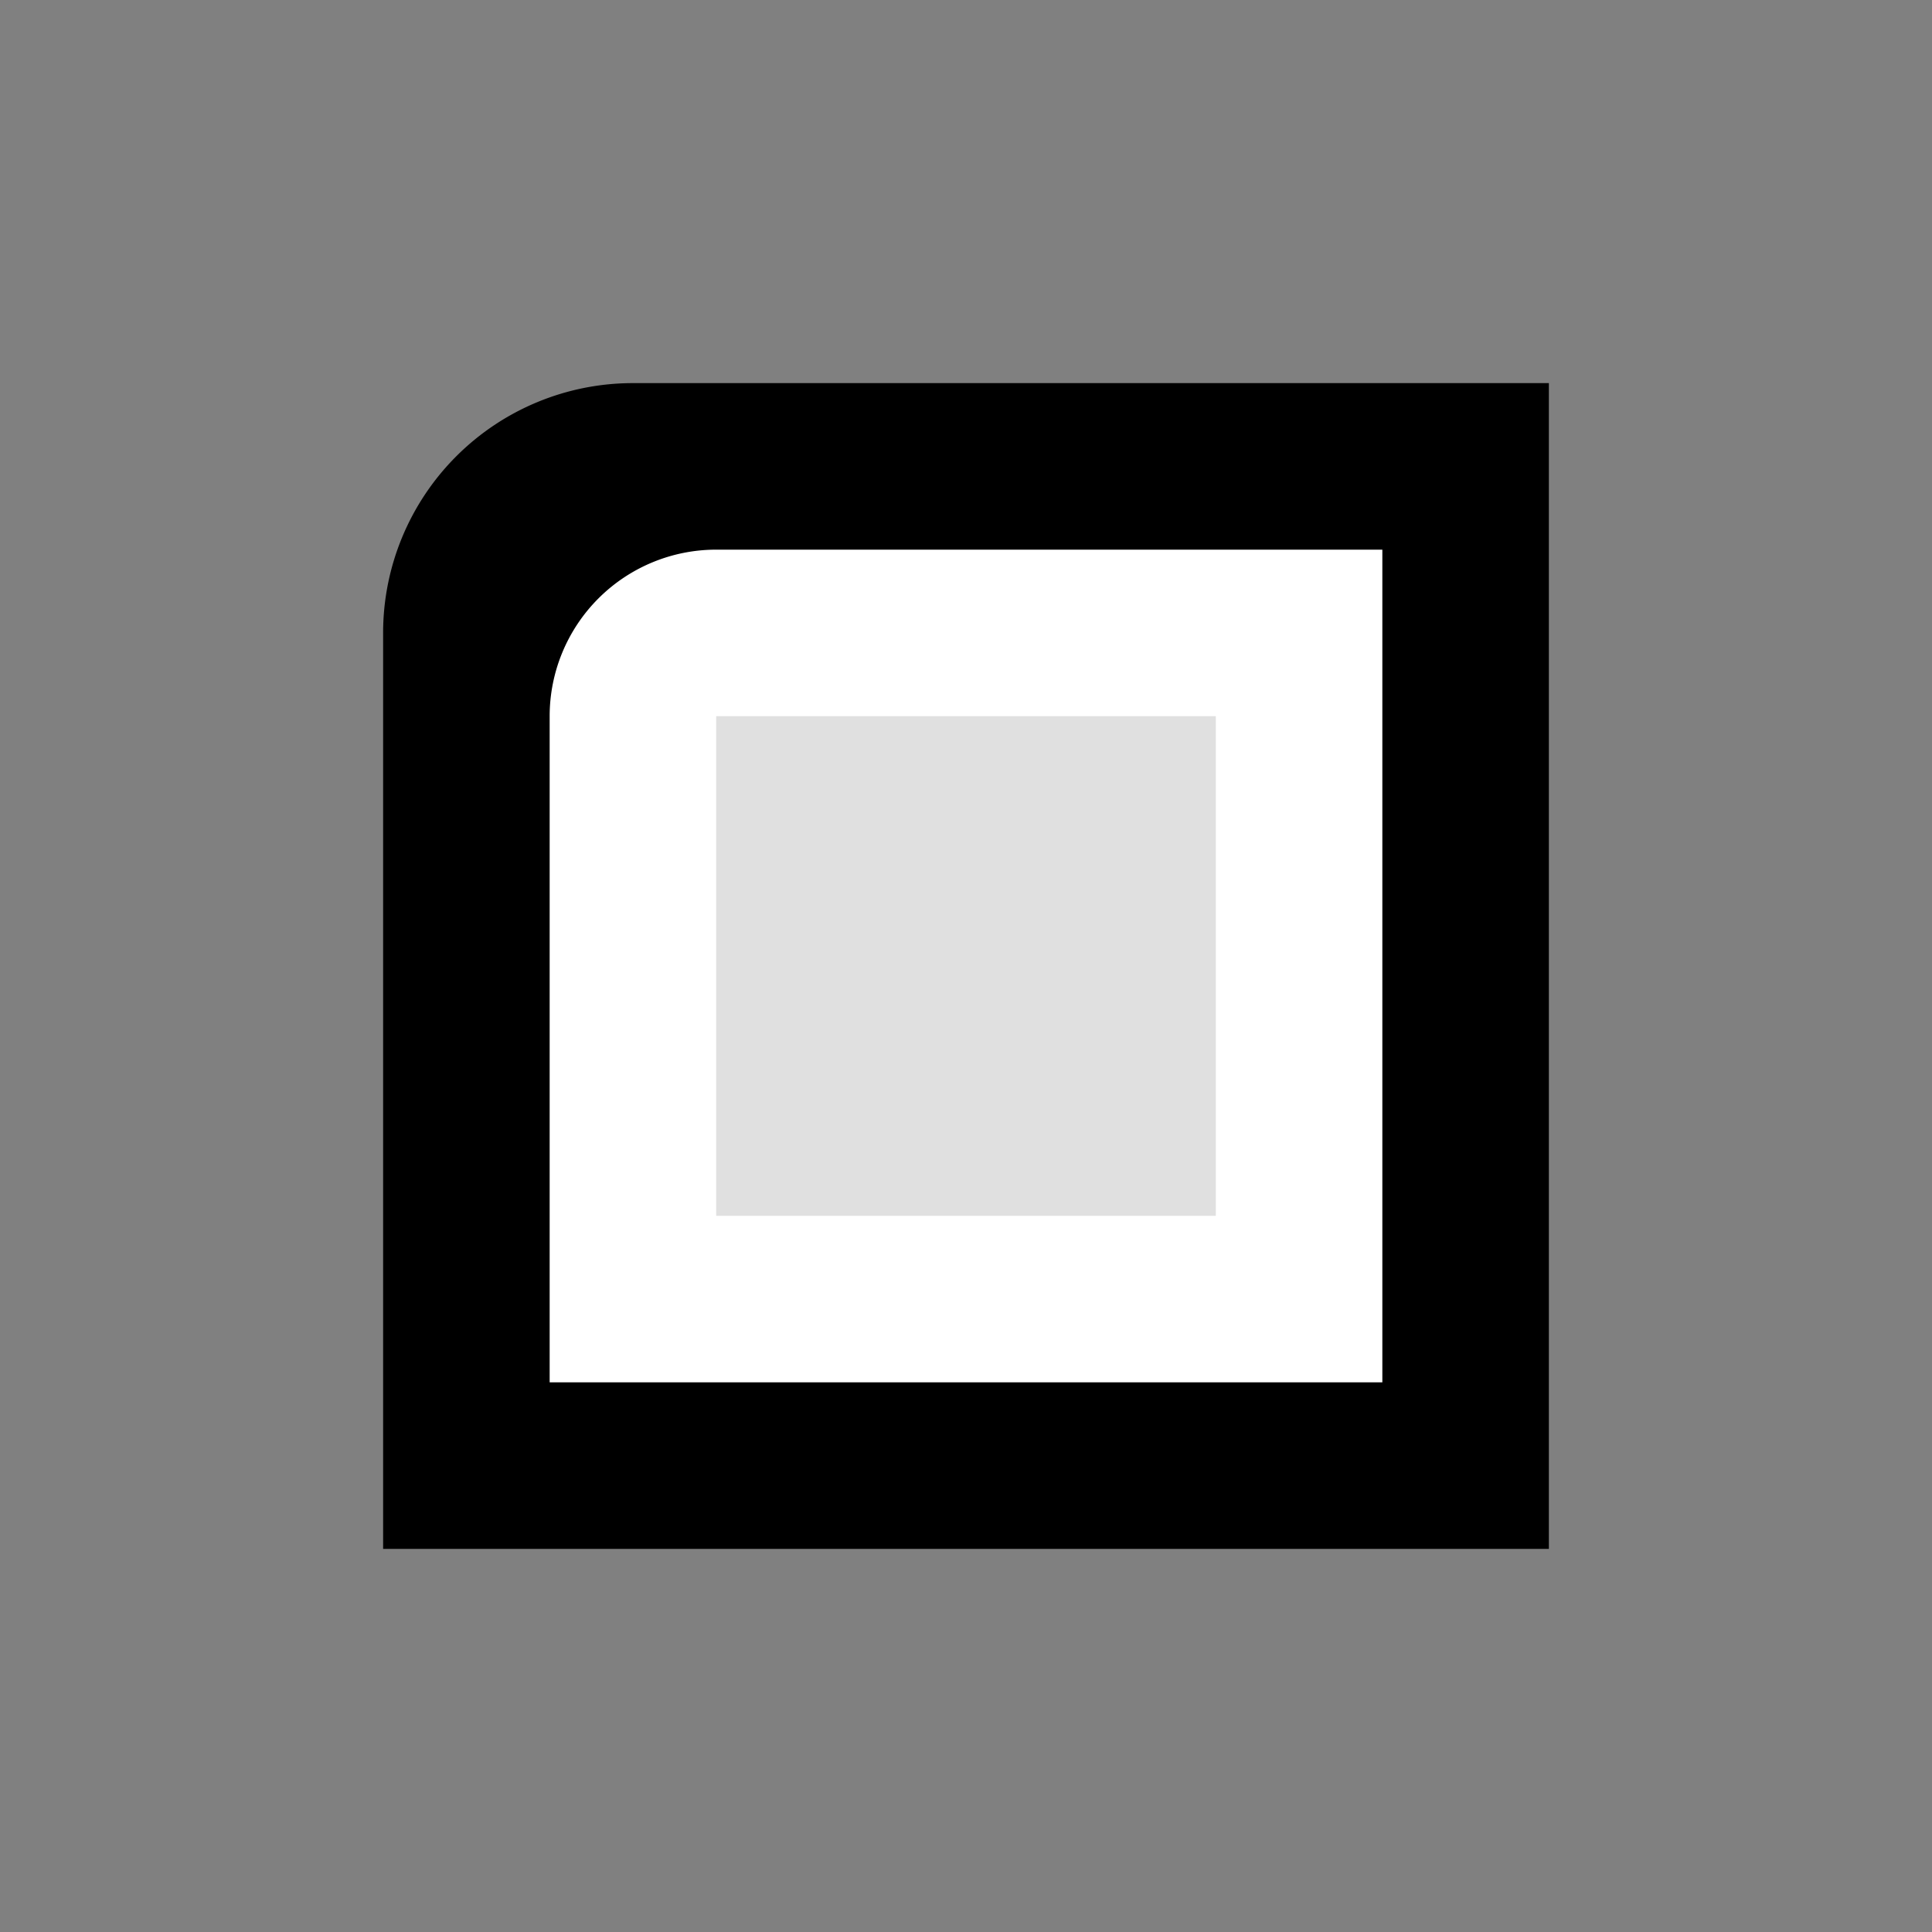
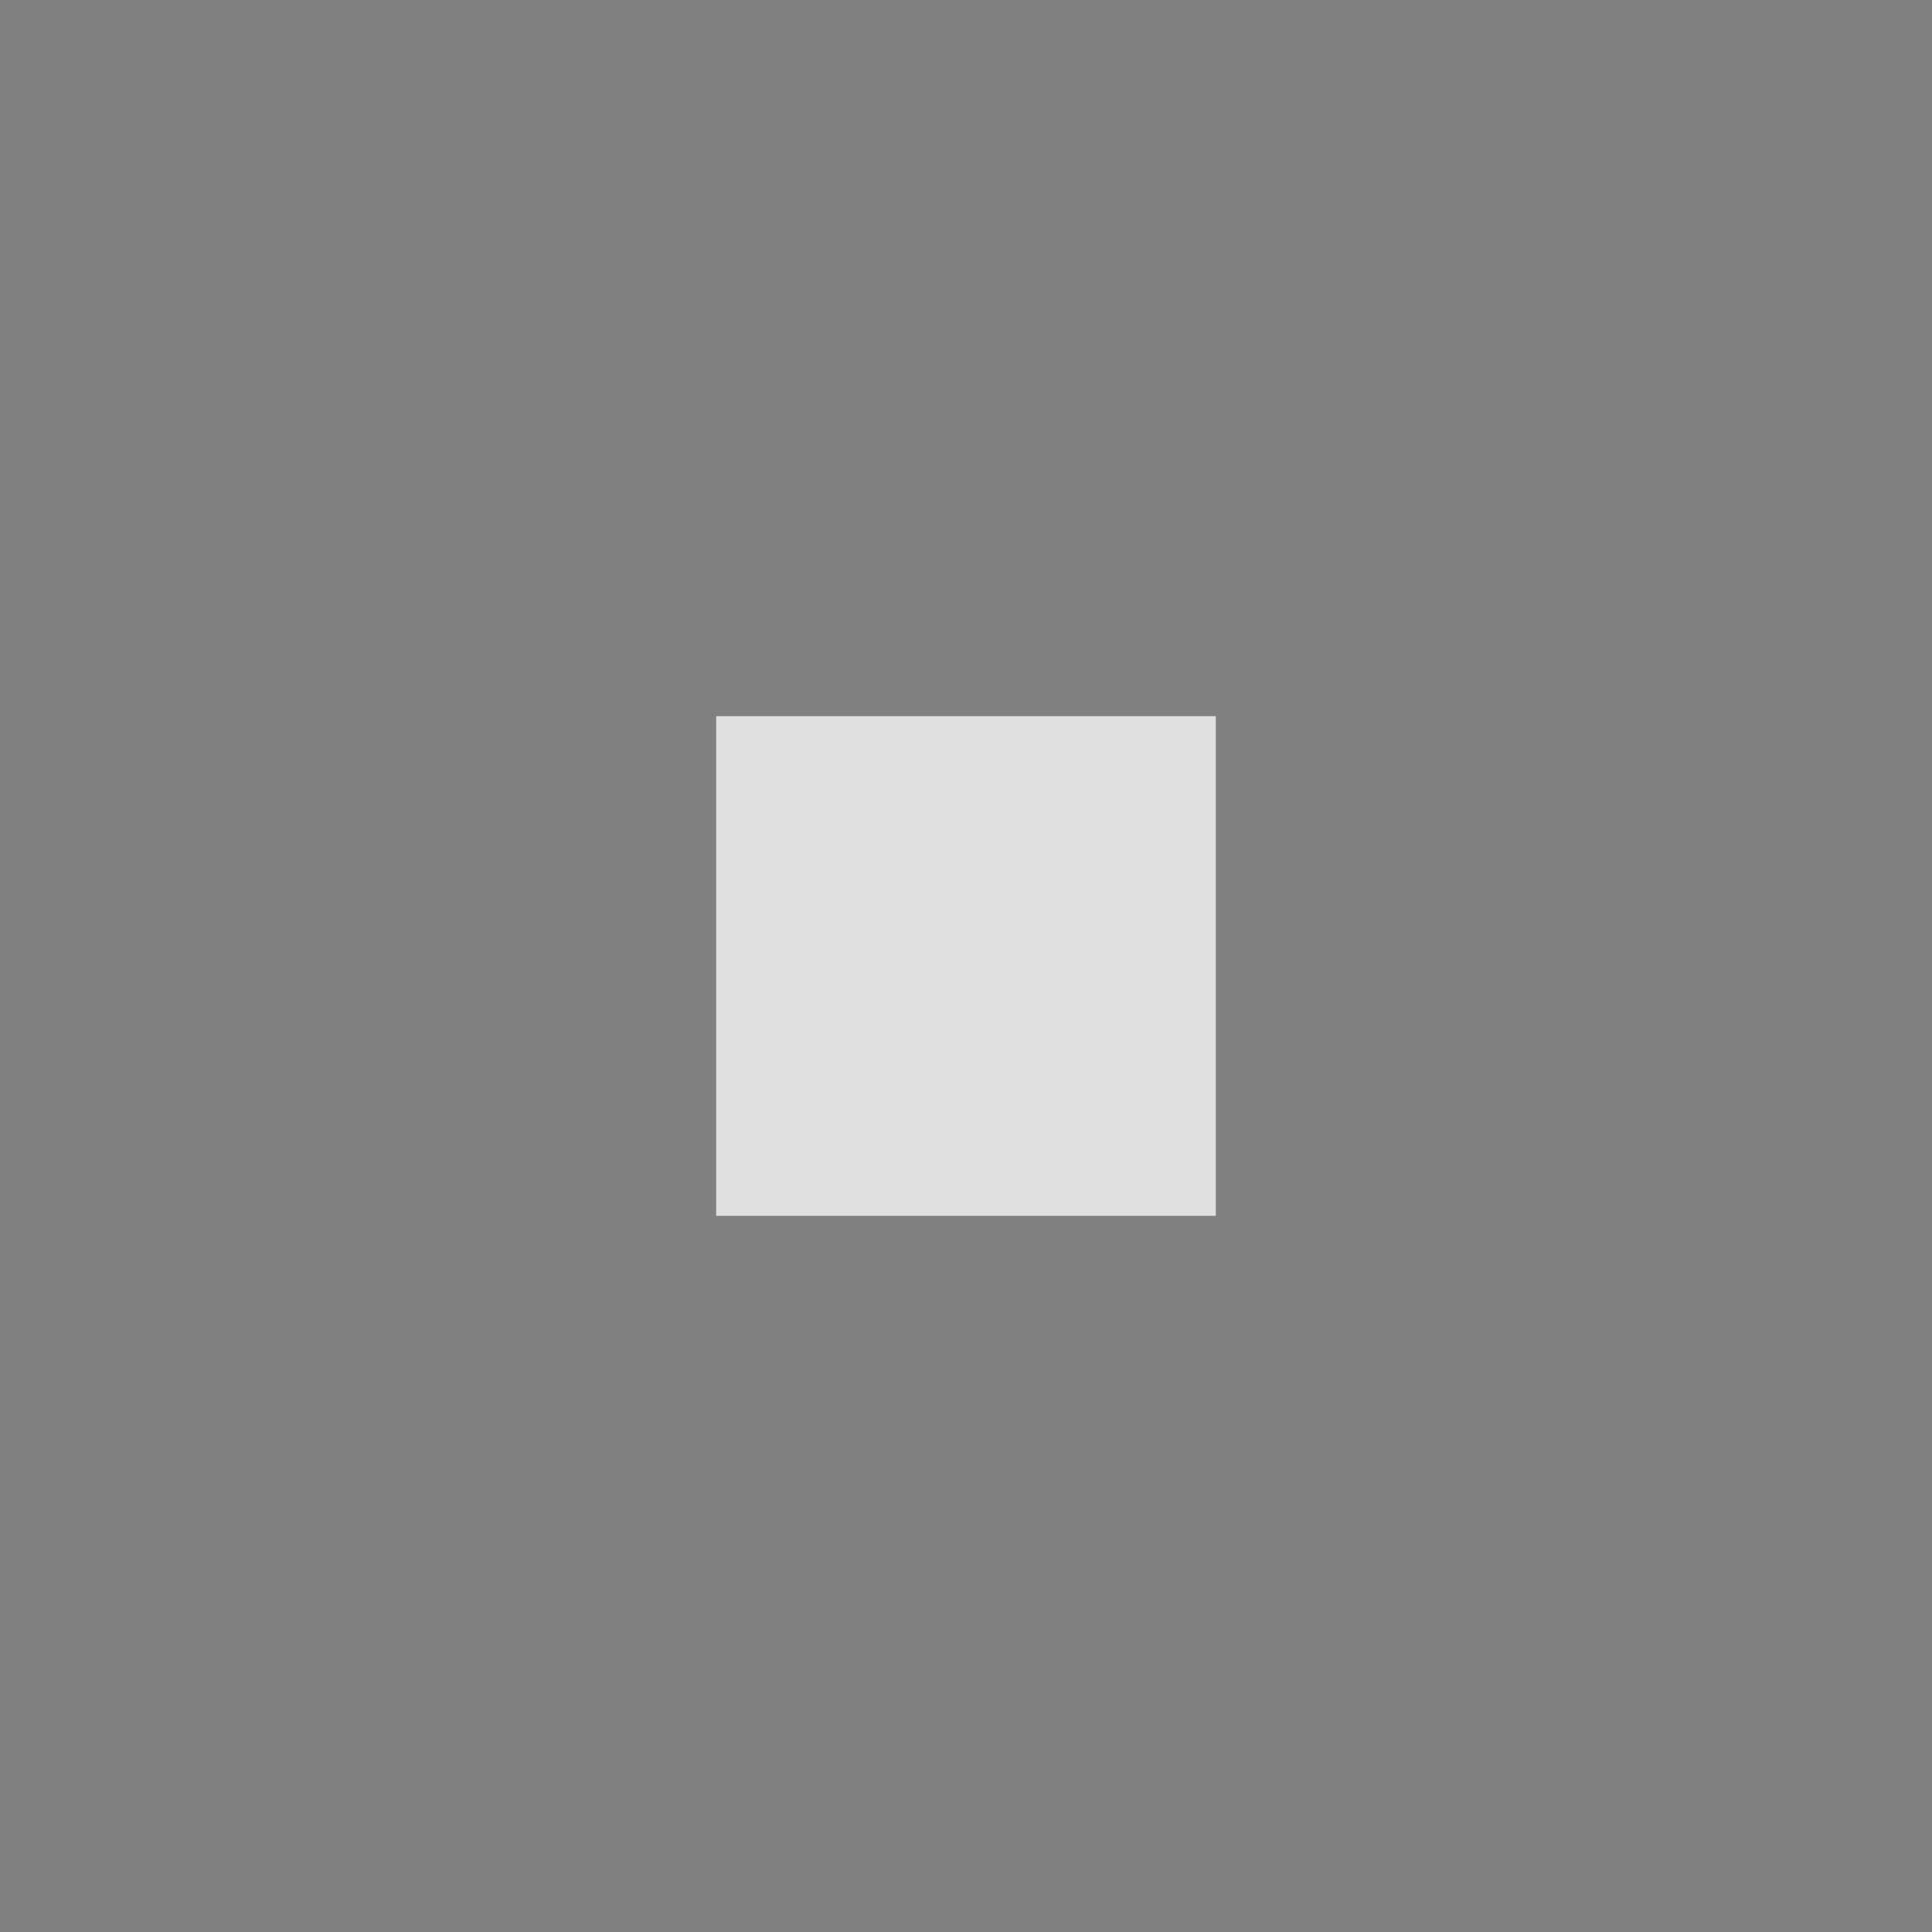
<svg xmlns="http://www.w3.org/2000/svg" width="100" height="100">
  <rect width="100%" height="100%" fill="#808080" stroke="none" />
  <g class="layer">
    <title>Layer 1</title>
    <g id="svg_67">
-       <path d="m19.83,32.76a12.93,12.93 0 0 1 12.93,-12.93l47.41,0l0,60.34l-60.34,0l0,-47.41z" fill="#000000" id="svg_68" />
-       <path d="m28.45,37.07a8.62,8.62 0 0 1 8.62,-8.62l34.48,0l0,43.1l-43.1,0l0,-34.48z" fill="#FFFFFF" id="svg_69" />
      <path d="m37.07,37.07l25.86,0a0,0 0 0 1 0,0l0,25.86a0,0 0 0 1 0,0l-25.86,0a0,0 0 0 1 0,0l0,-25.86a0,0 0 0 1 0,0z" fill="#e0e0e0" id="svg_70" />
    </g>
  </g>
</svg>